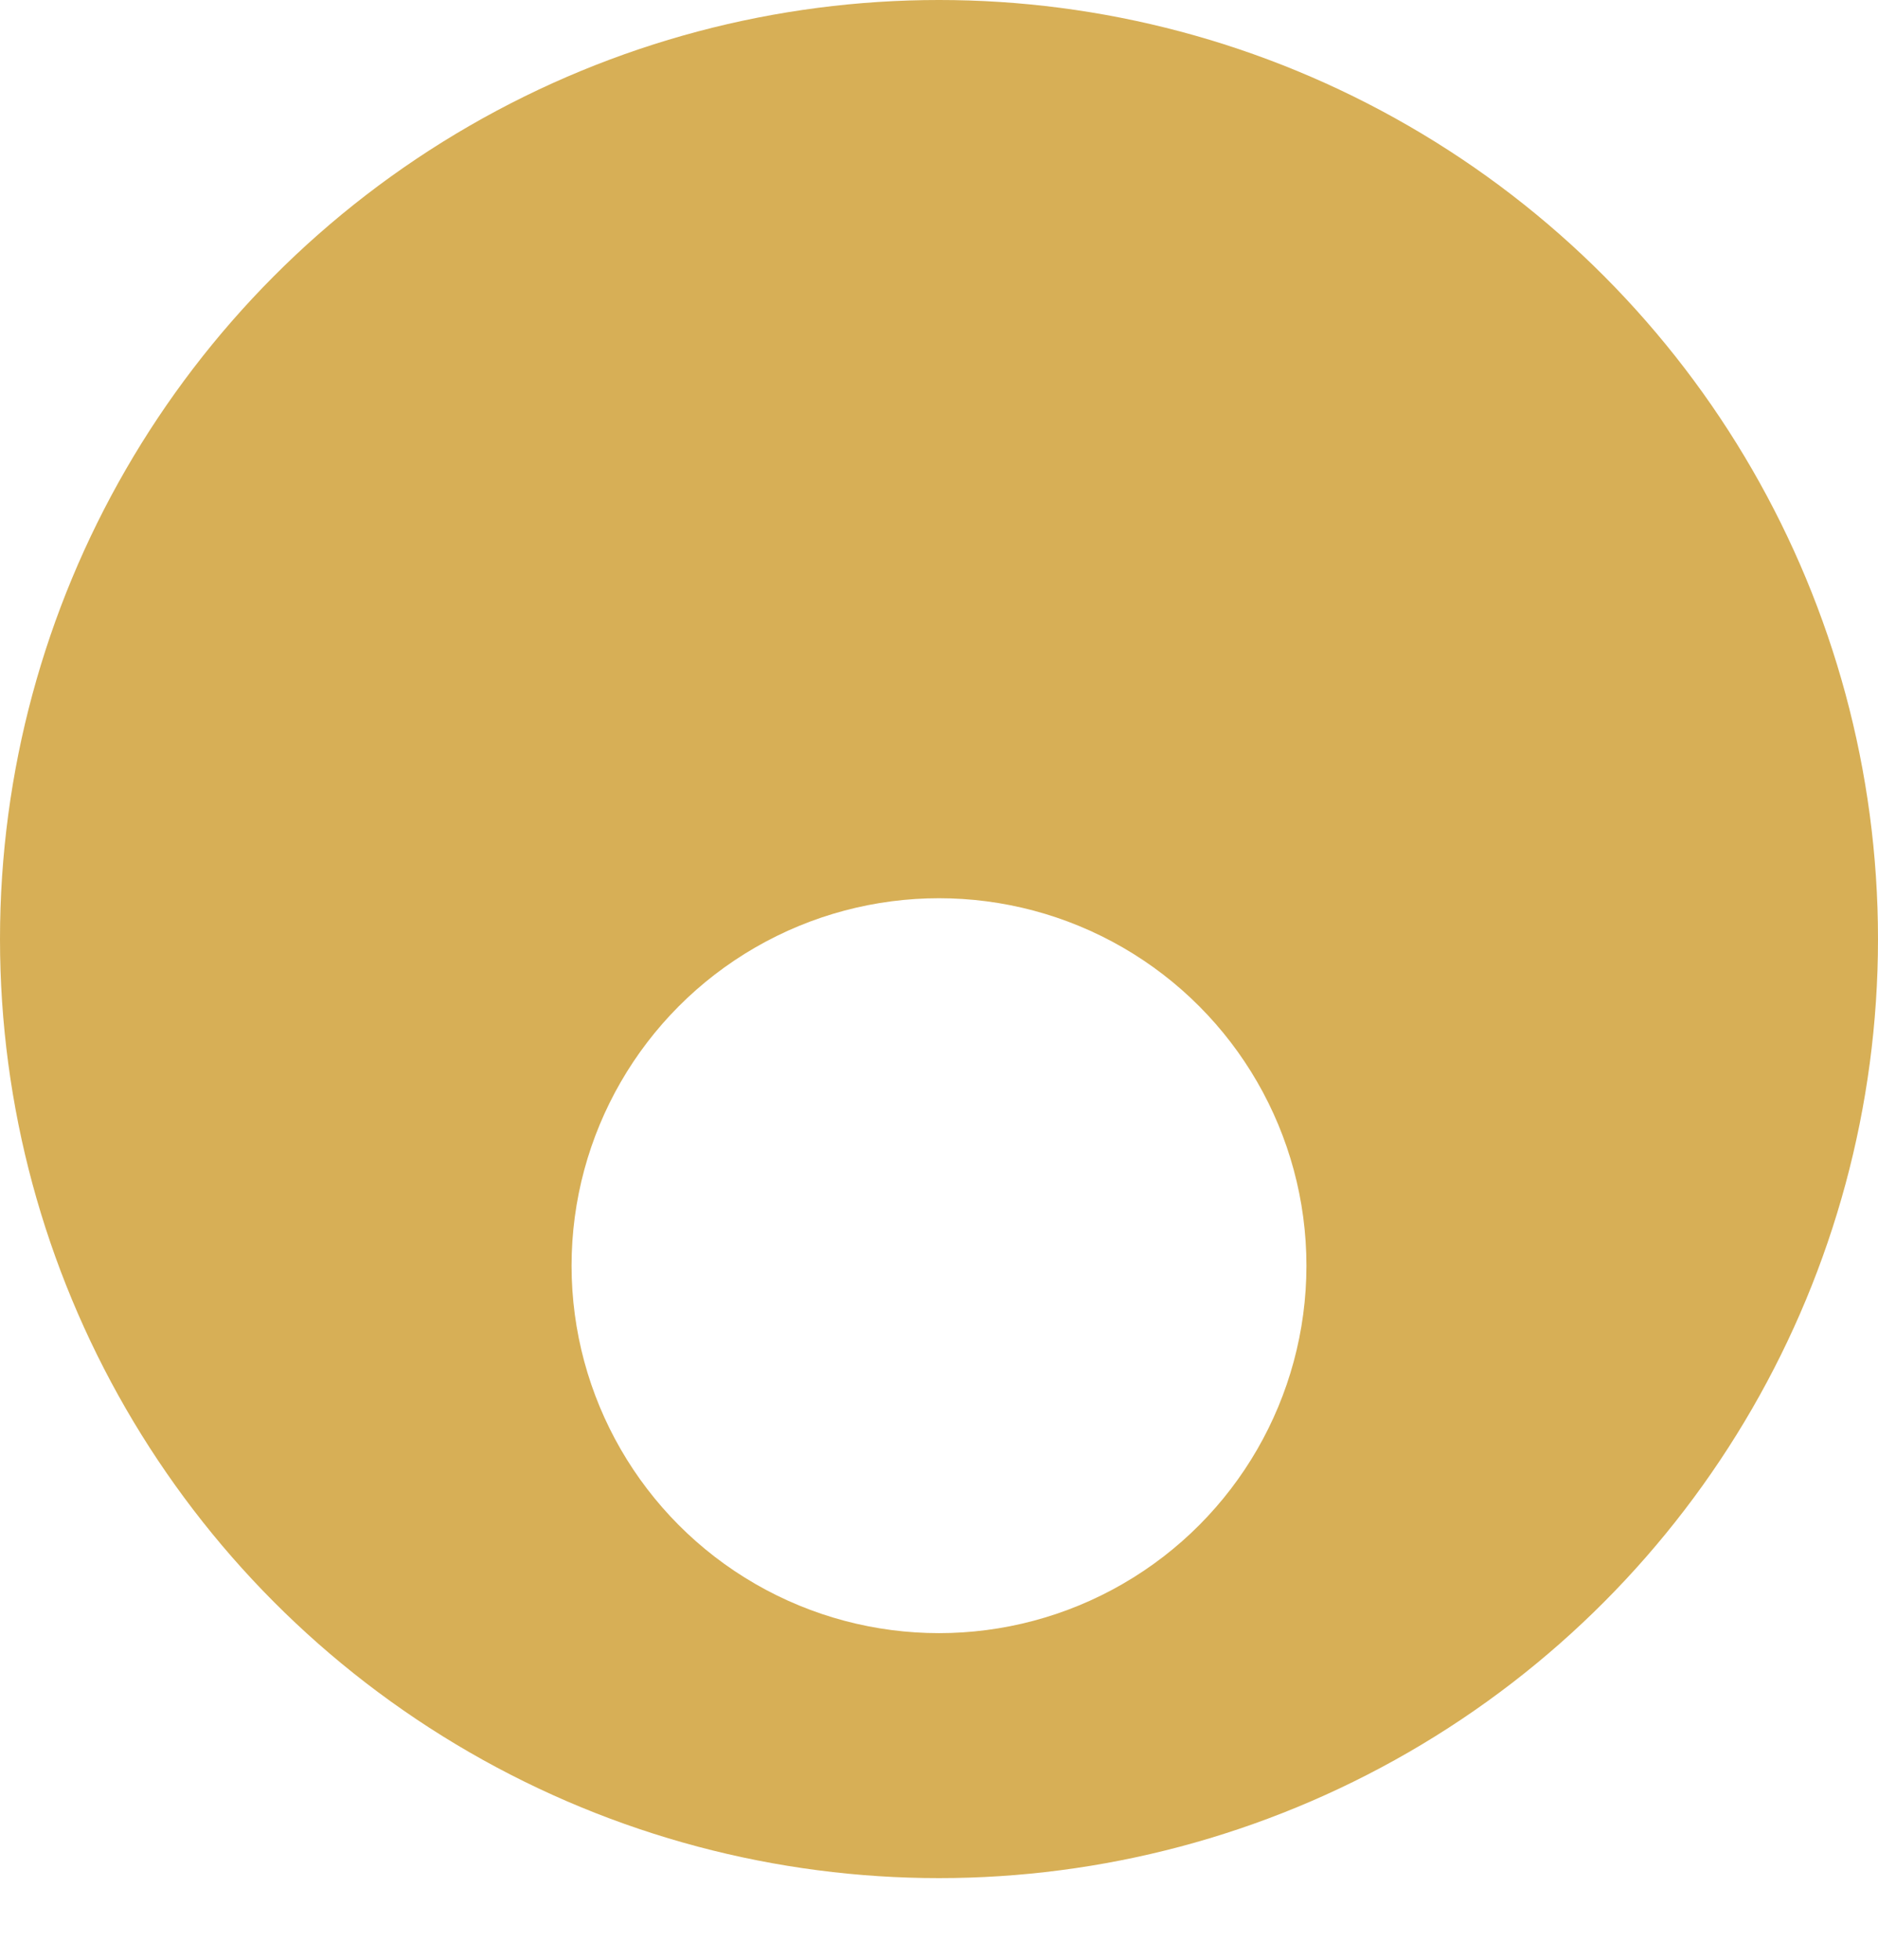
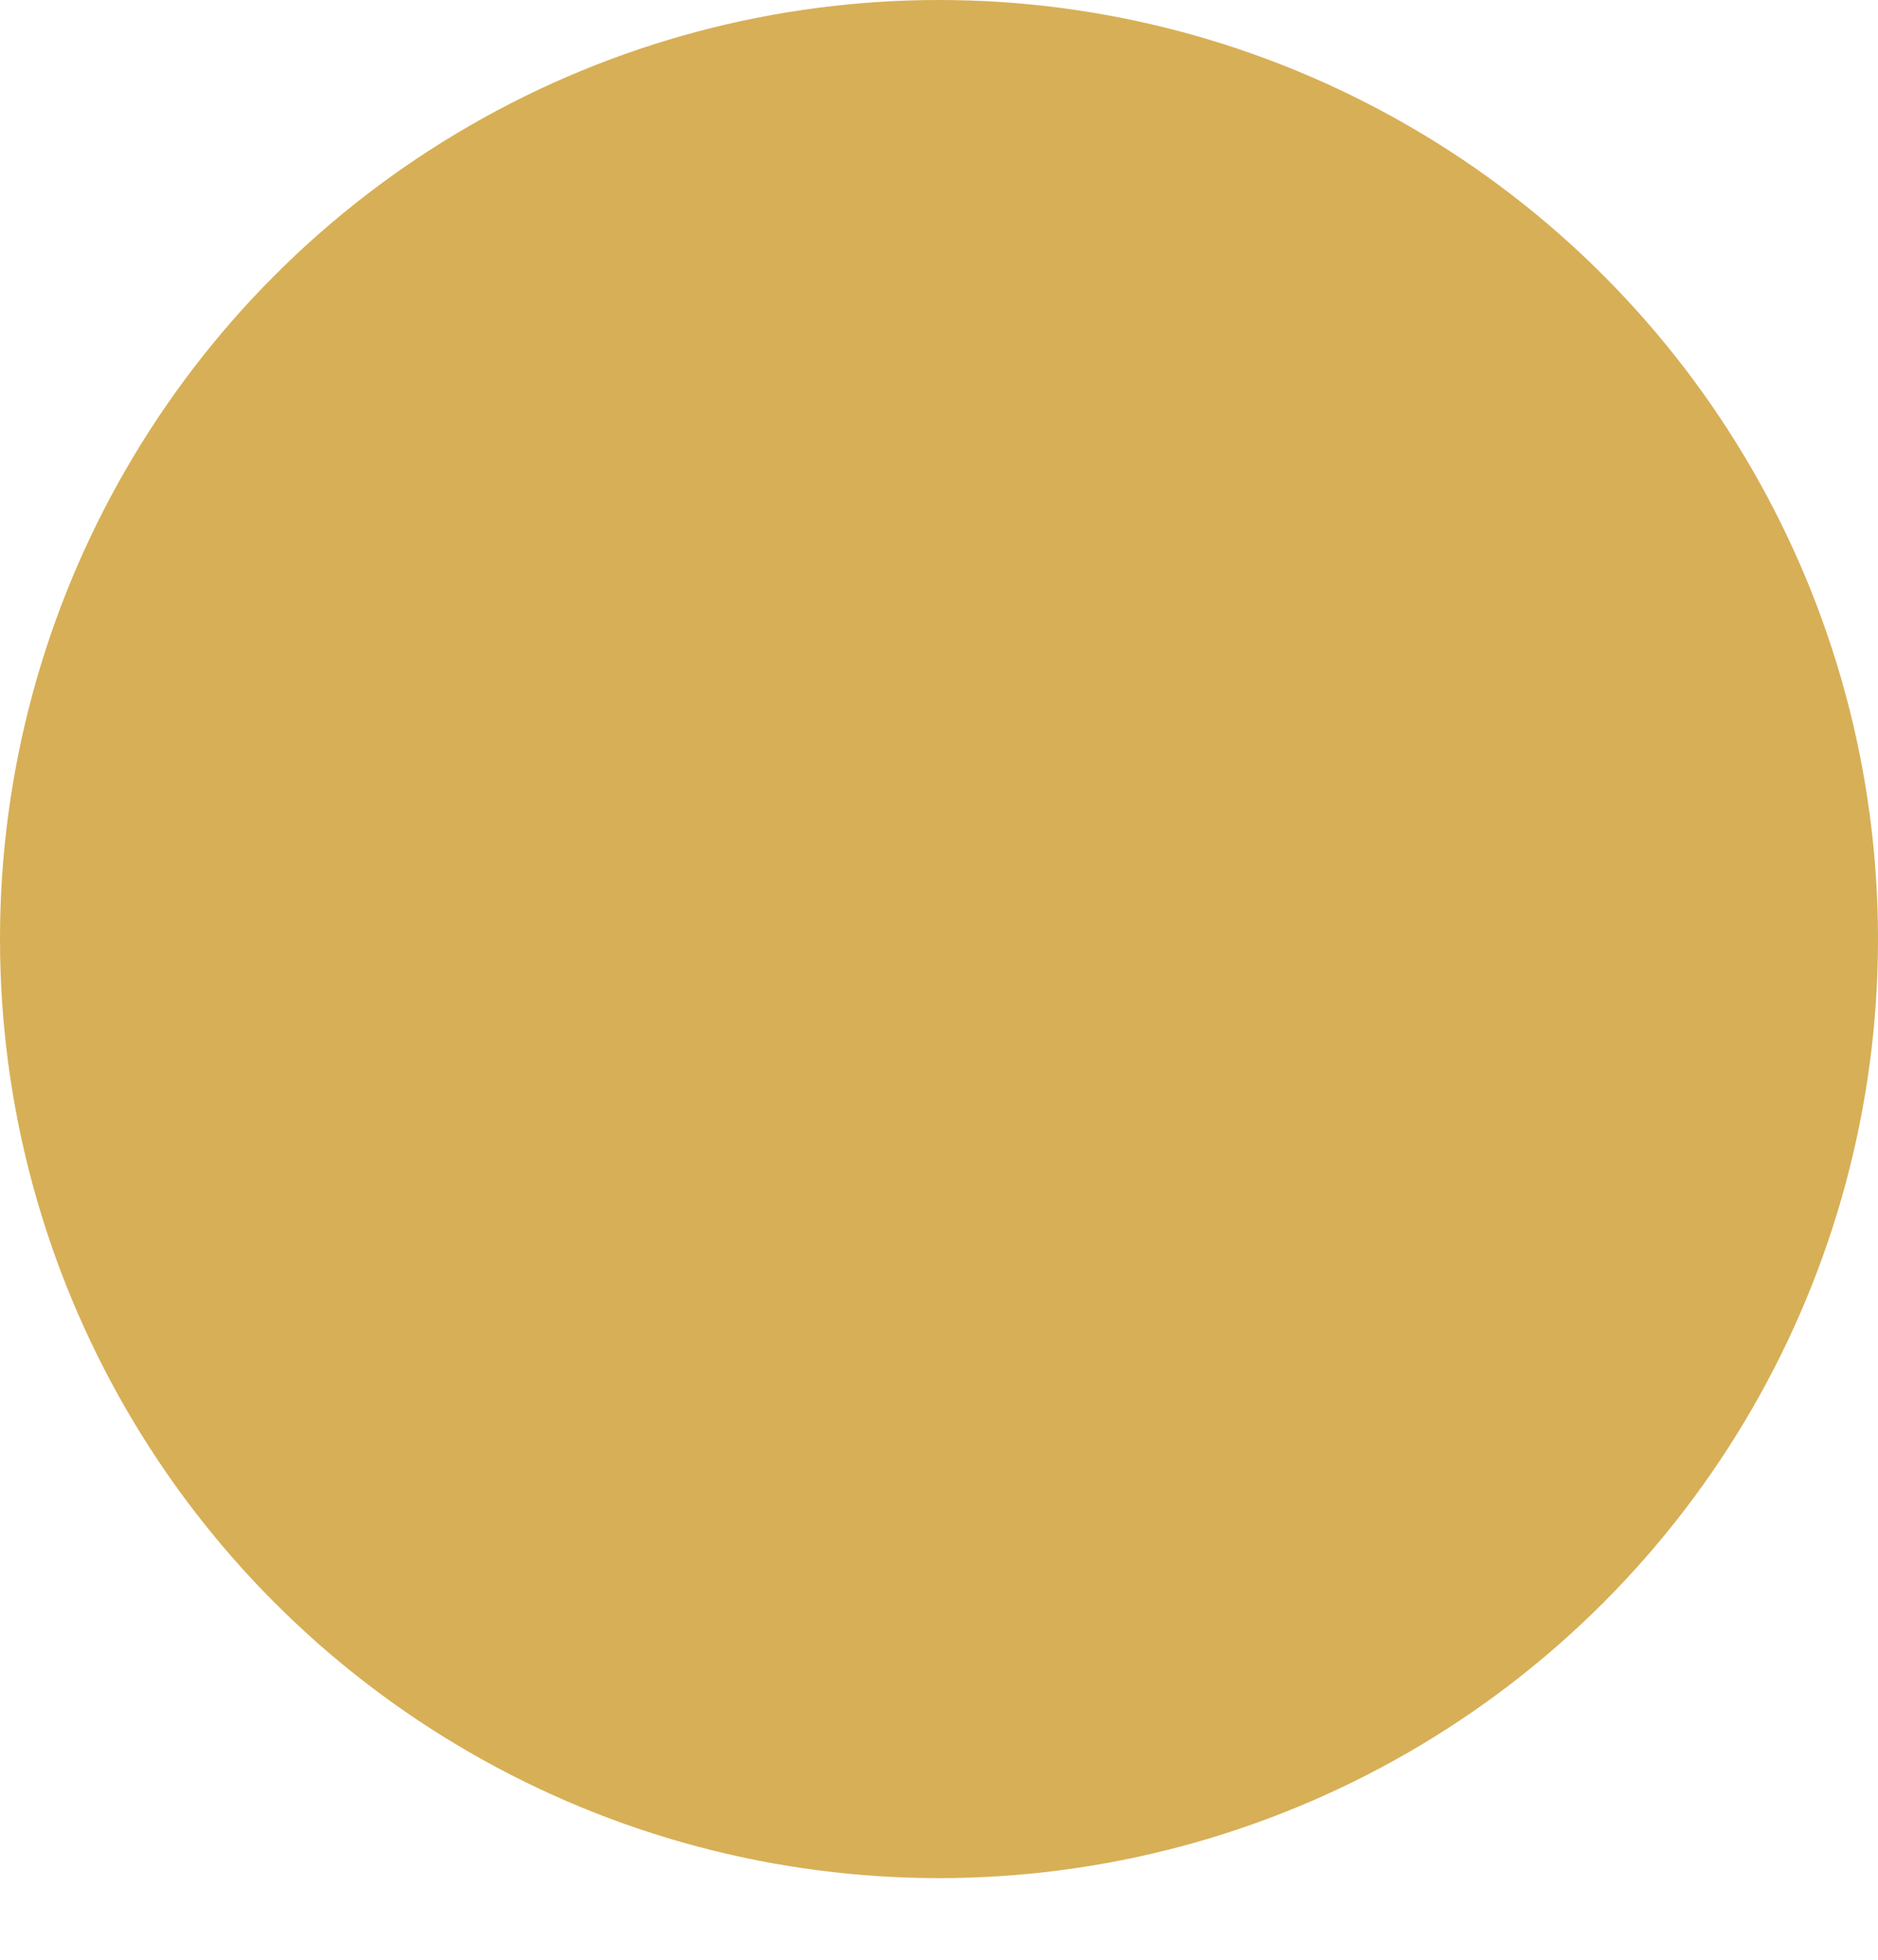
<svg xmlns="http://www.w3.org/2000/svg" width="23" height="24" viewBox="0 0 23 24" fill="none">
  <circle cx="11.5" cy="11.5" r="11.5" fill="#D7AF56" />
  <g filter="url(#filter0_d_5_526)">
-     <circle cx="11.5" cy="11.5" r="4.5" fill="white" />
-   </g>
+     </g>
  <defs>
    <filter id="filter0_d_5_526" x="3" y="7" width="17" height="17" filterUnits="userSpaceOnUse" color-interpolation-filters="sRGB">
      <feFlood flood-opacity="0" result="BackgroundImageFix" />
      <feColorMatrix in="SourceAlpha" type="matrix" values="0 0 0 0 0 0 0 0 0 0 0 0 0 0 0 0 0 0 127 0" result="hardAlpha" />
      <feOffset dy="4" />
      <feGaussianBlur stdDeviation="2" />
      <feComposite in2="hardAlpha" operator="out" />
      <feColorMatrix type="matrix" values="0 0 0 0 0 0 0 0 0 0 0 0 0 0 0 0 0 0 0.25 0" />
      <feBlend mode="normal" in2="BackgroundImageFix" result="effect1_dropShadow_5_526" />
      <feBlend mode="normal" in="SourceGraphic" in2="effect1_dropShadow_5_526" result="shape" />
    </filter>
  </defs>
</svg>